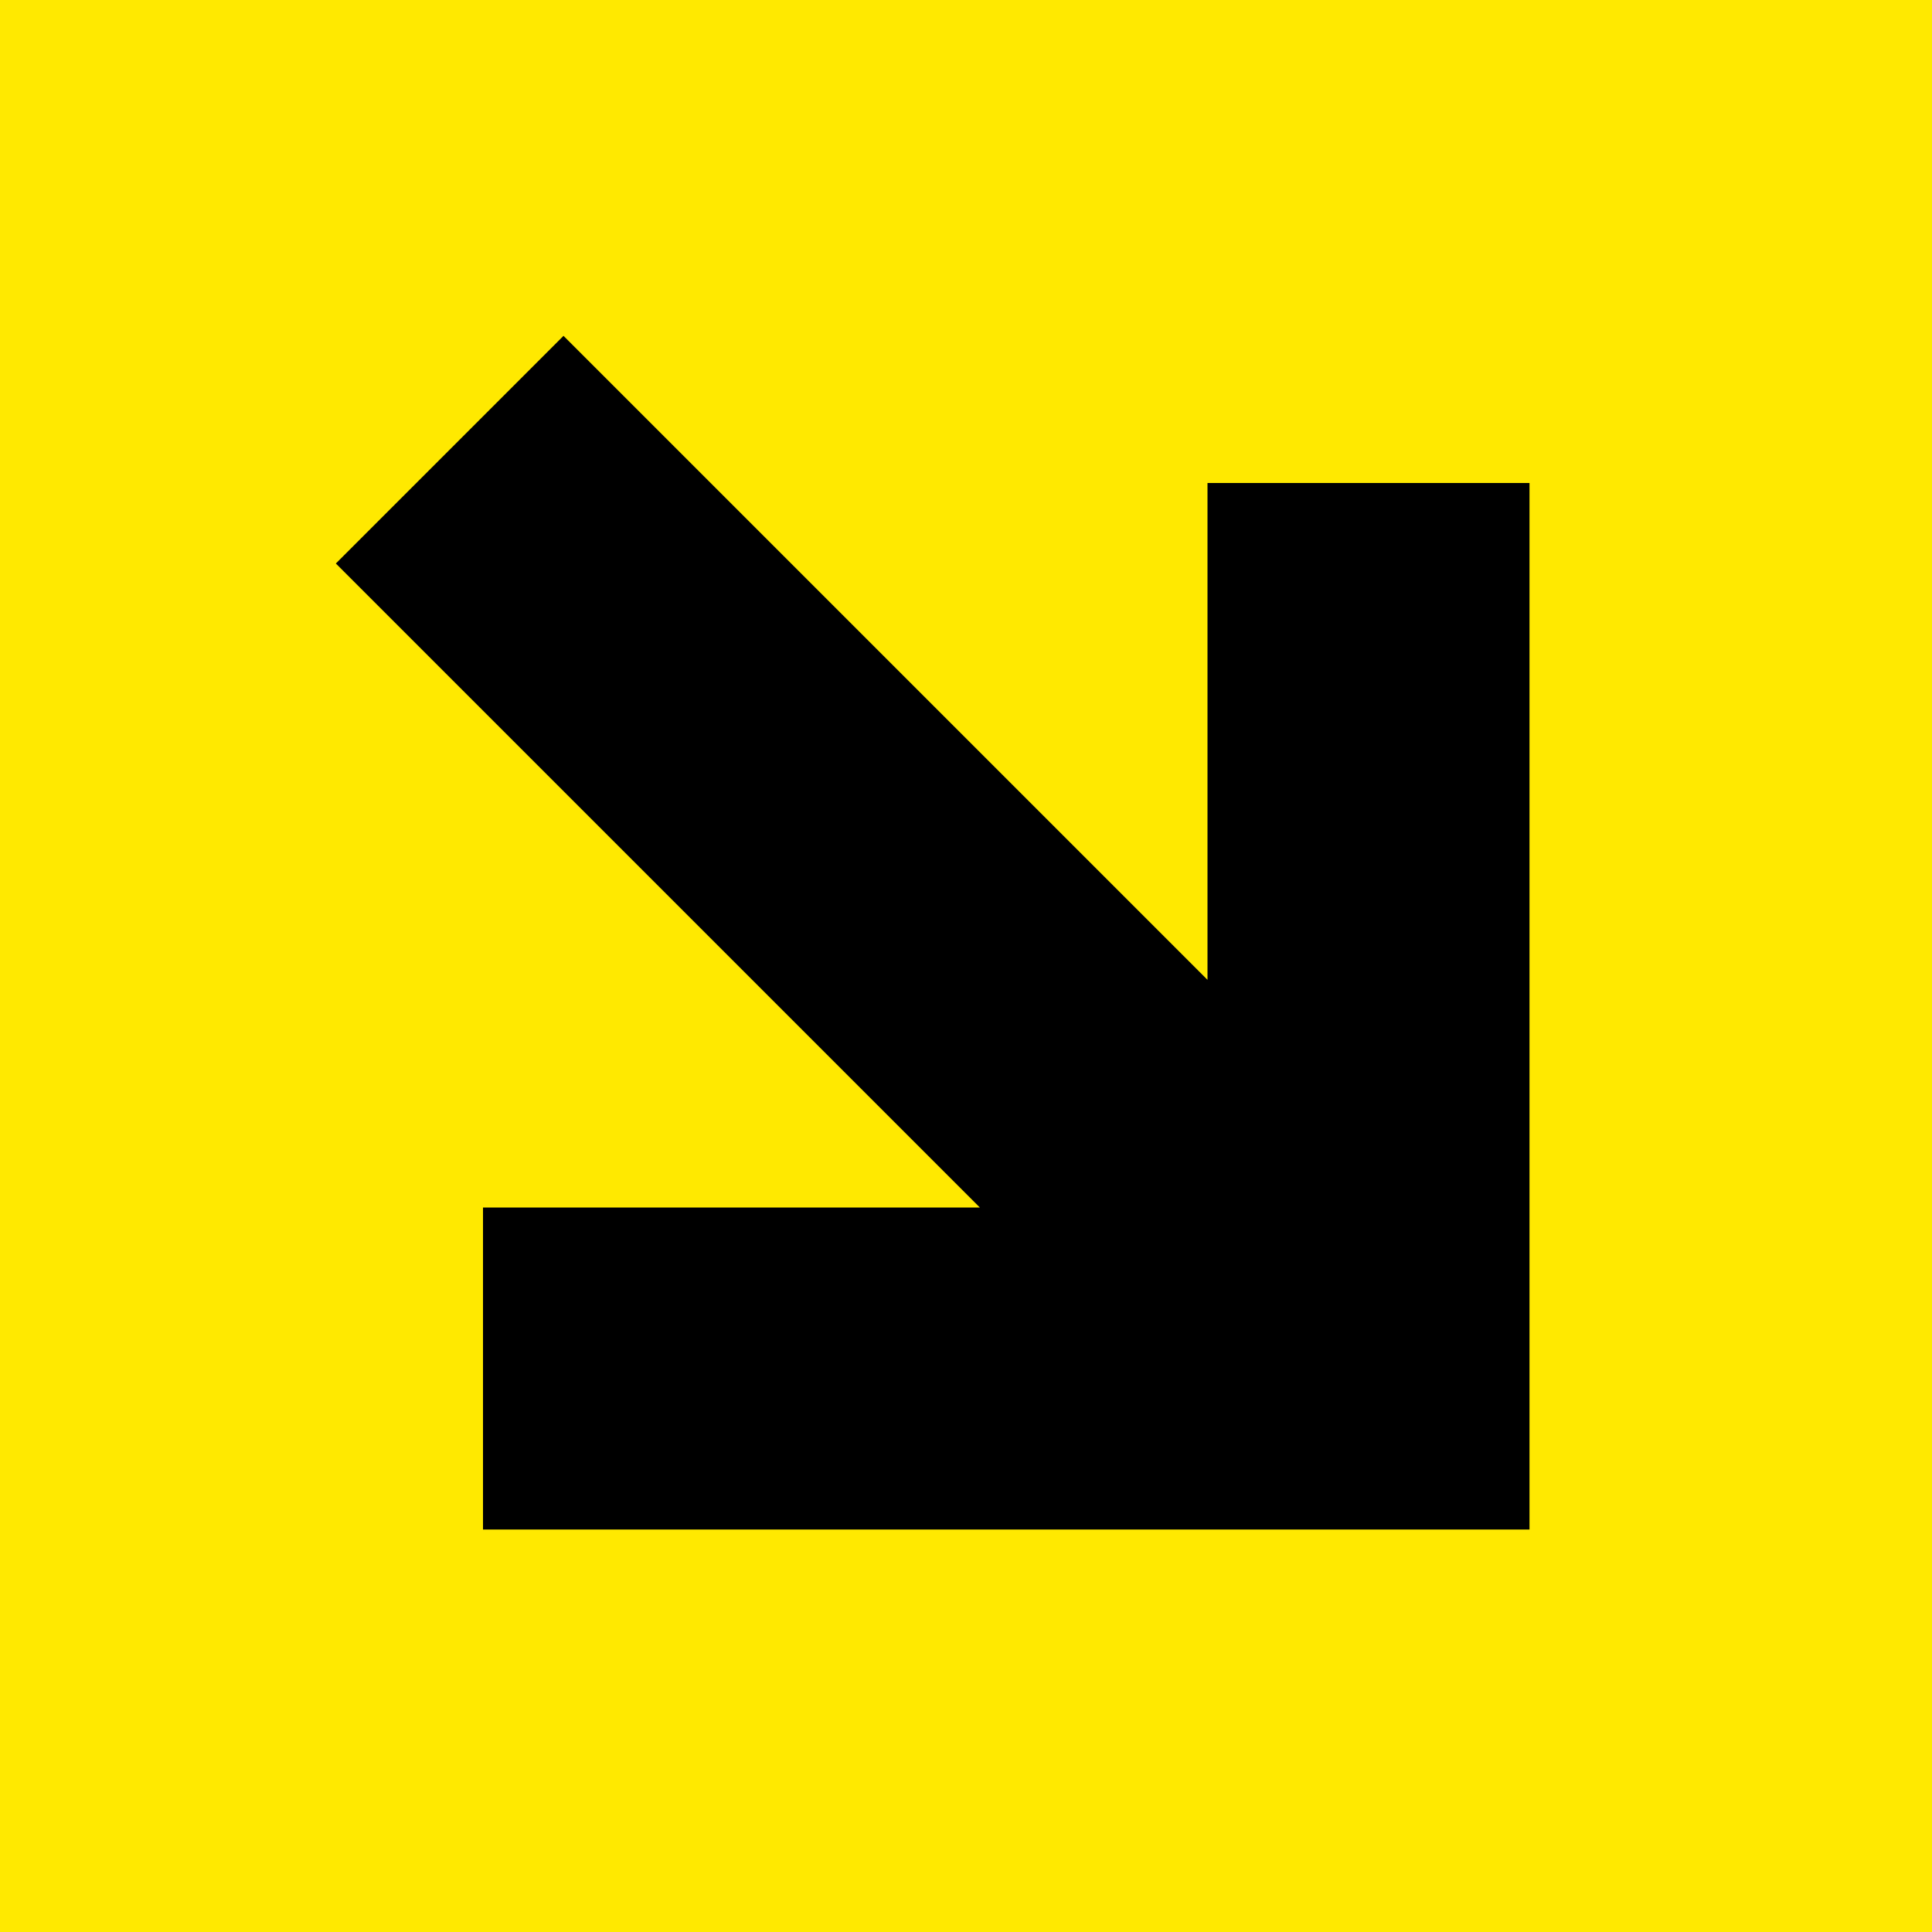
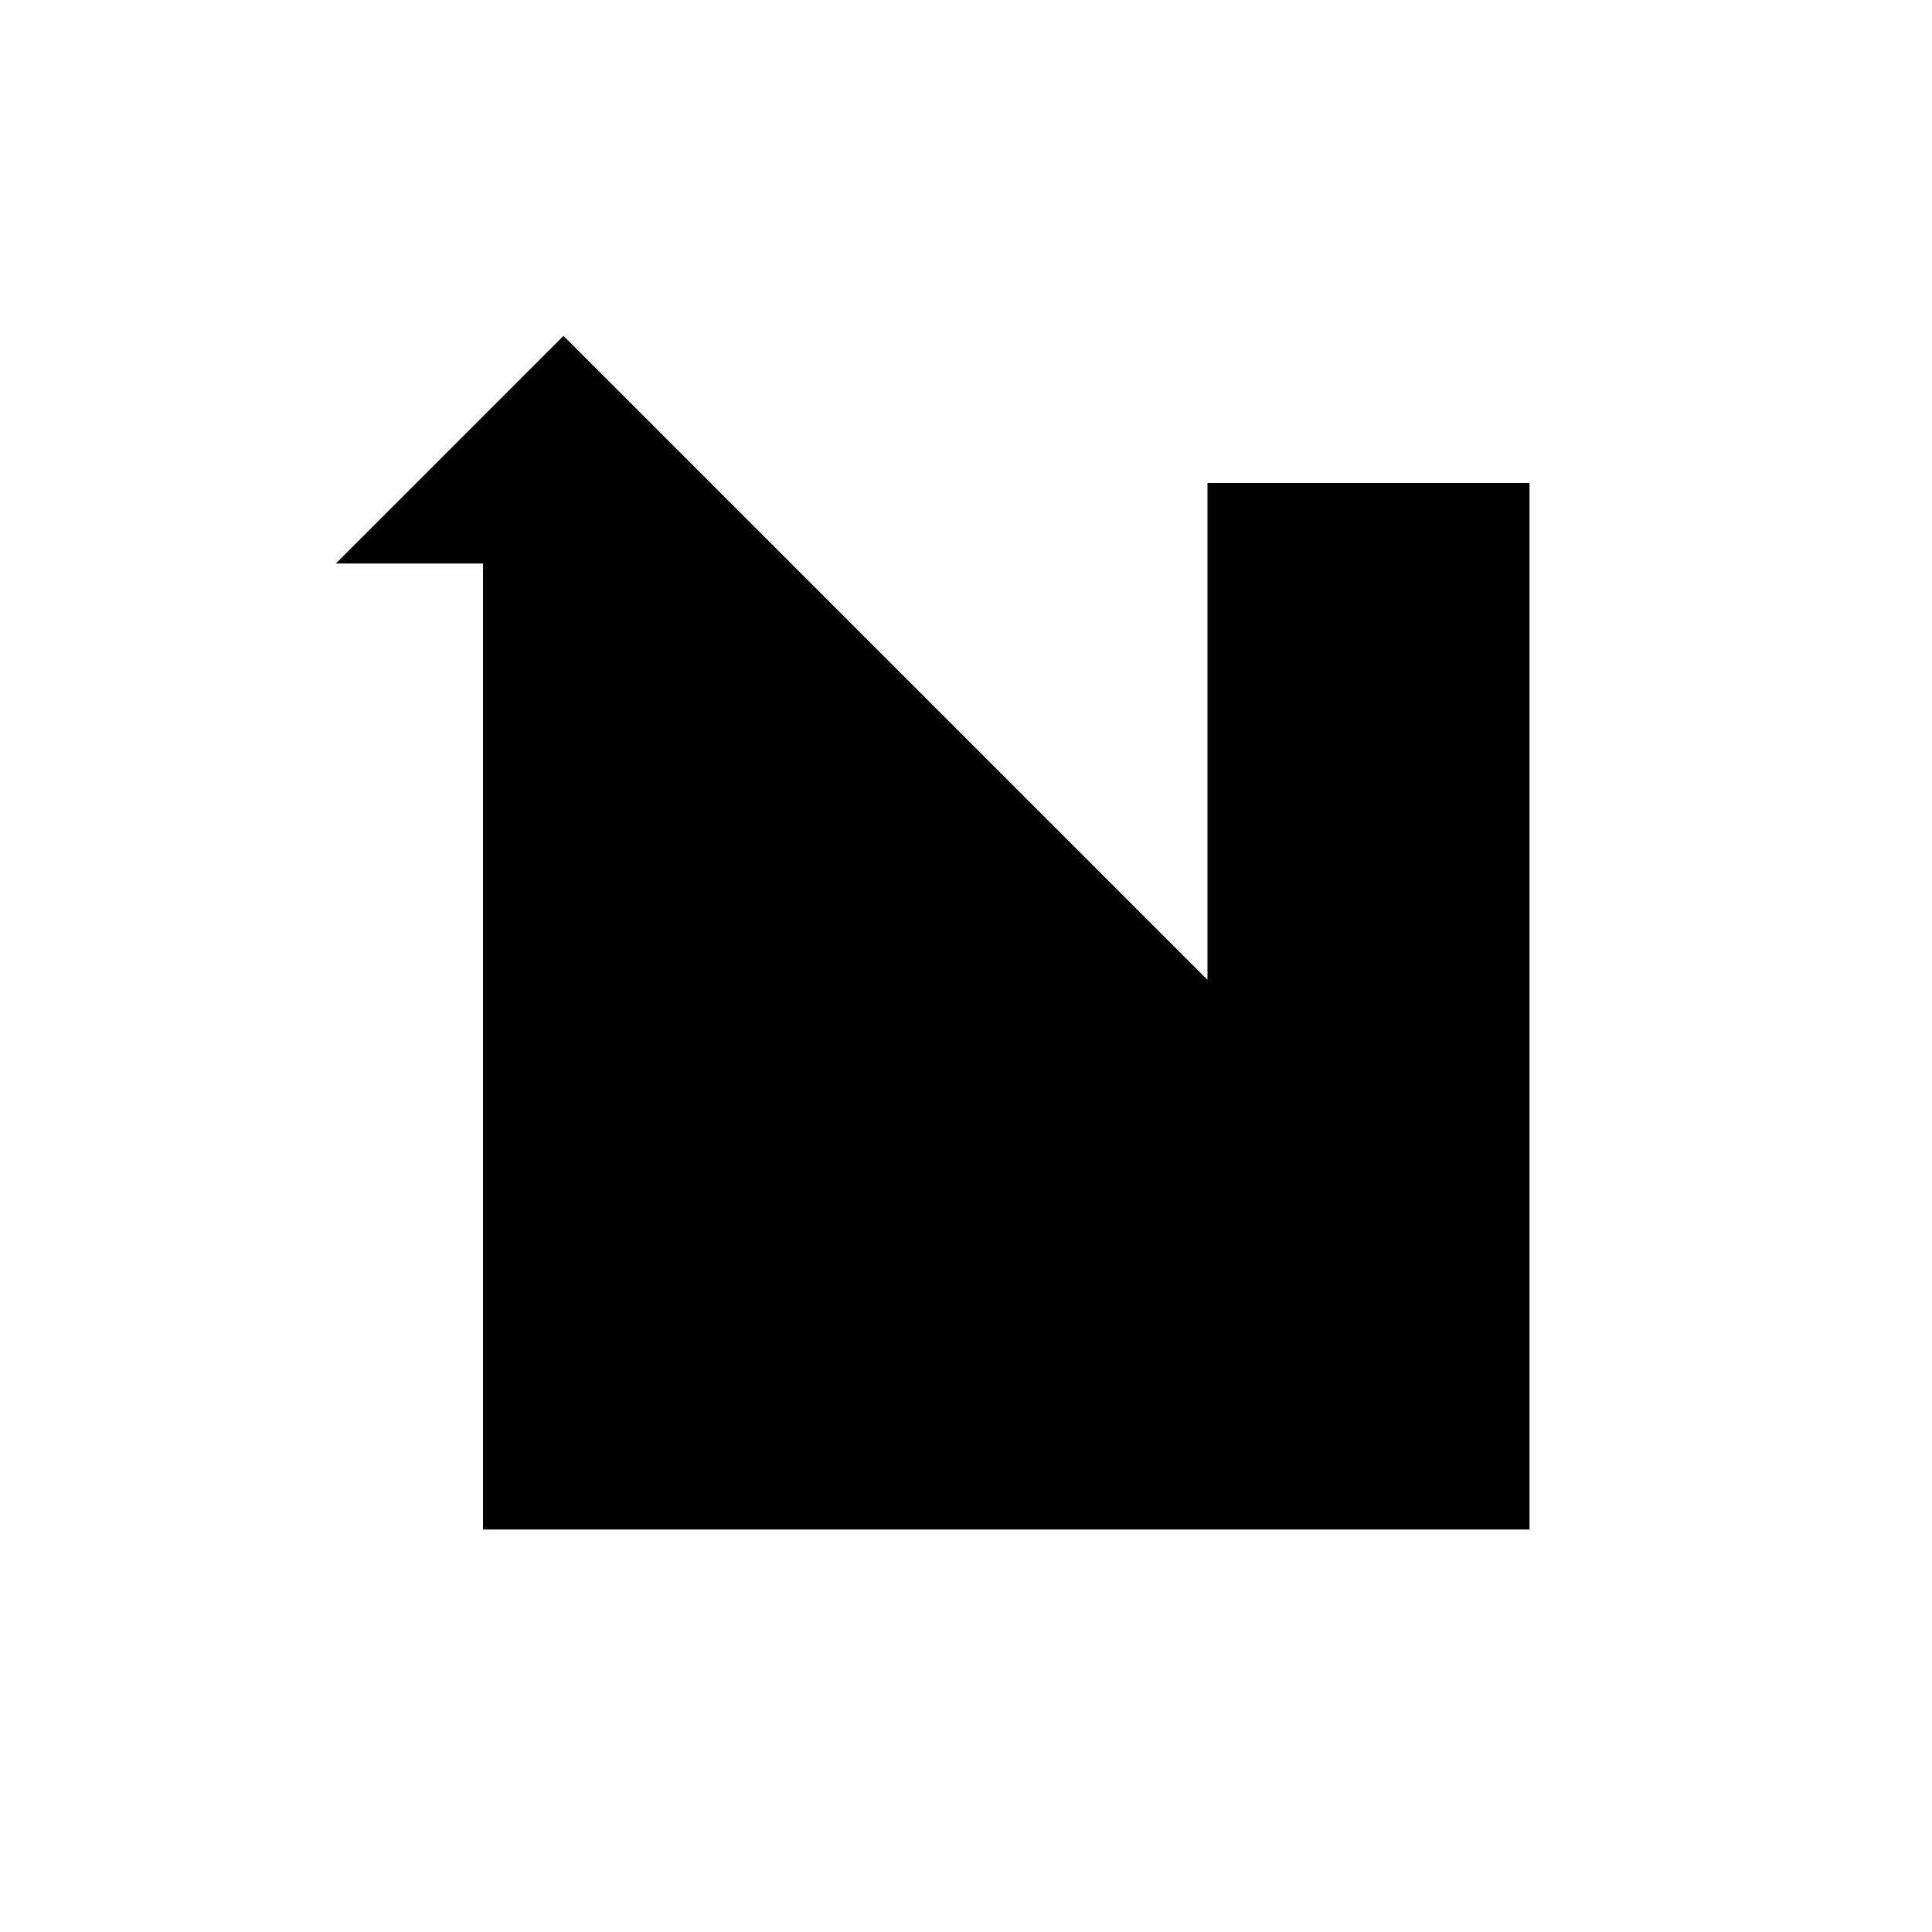
<svg xmlns="http://www.w3.org/2000/svg" width="24" height="24" viewBox="0 0 24 24" fill="none">
-   <rect width="24" height="24" fill="#FFE900" />
-   <path d="M15 12.172L7 4.172L4.172 7L12.172 15H6V19H19V6H15V12.172Z" fill="black" />
+   <path d="M15 12.172L7 4.172L4.172 7H6V19H19V6H15V12.172Z" fill="black" />
</svg>